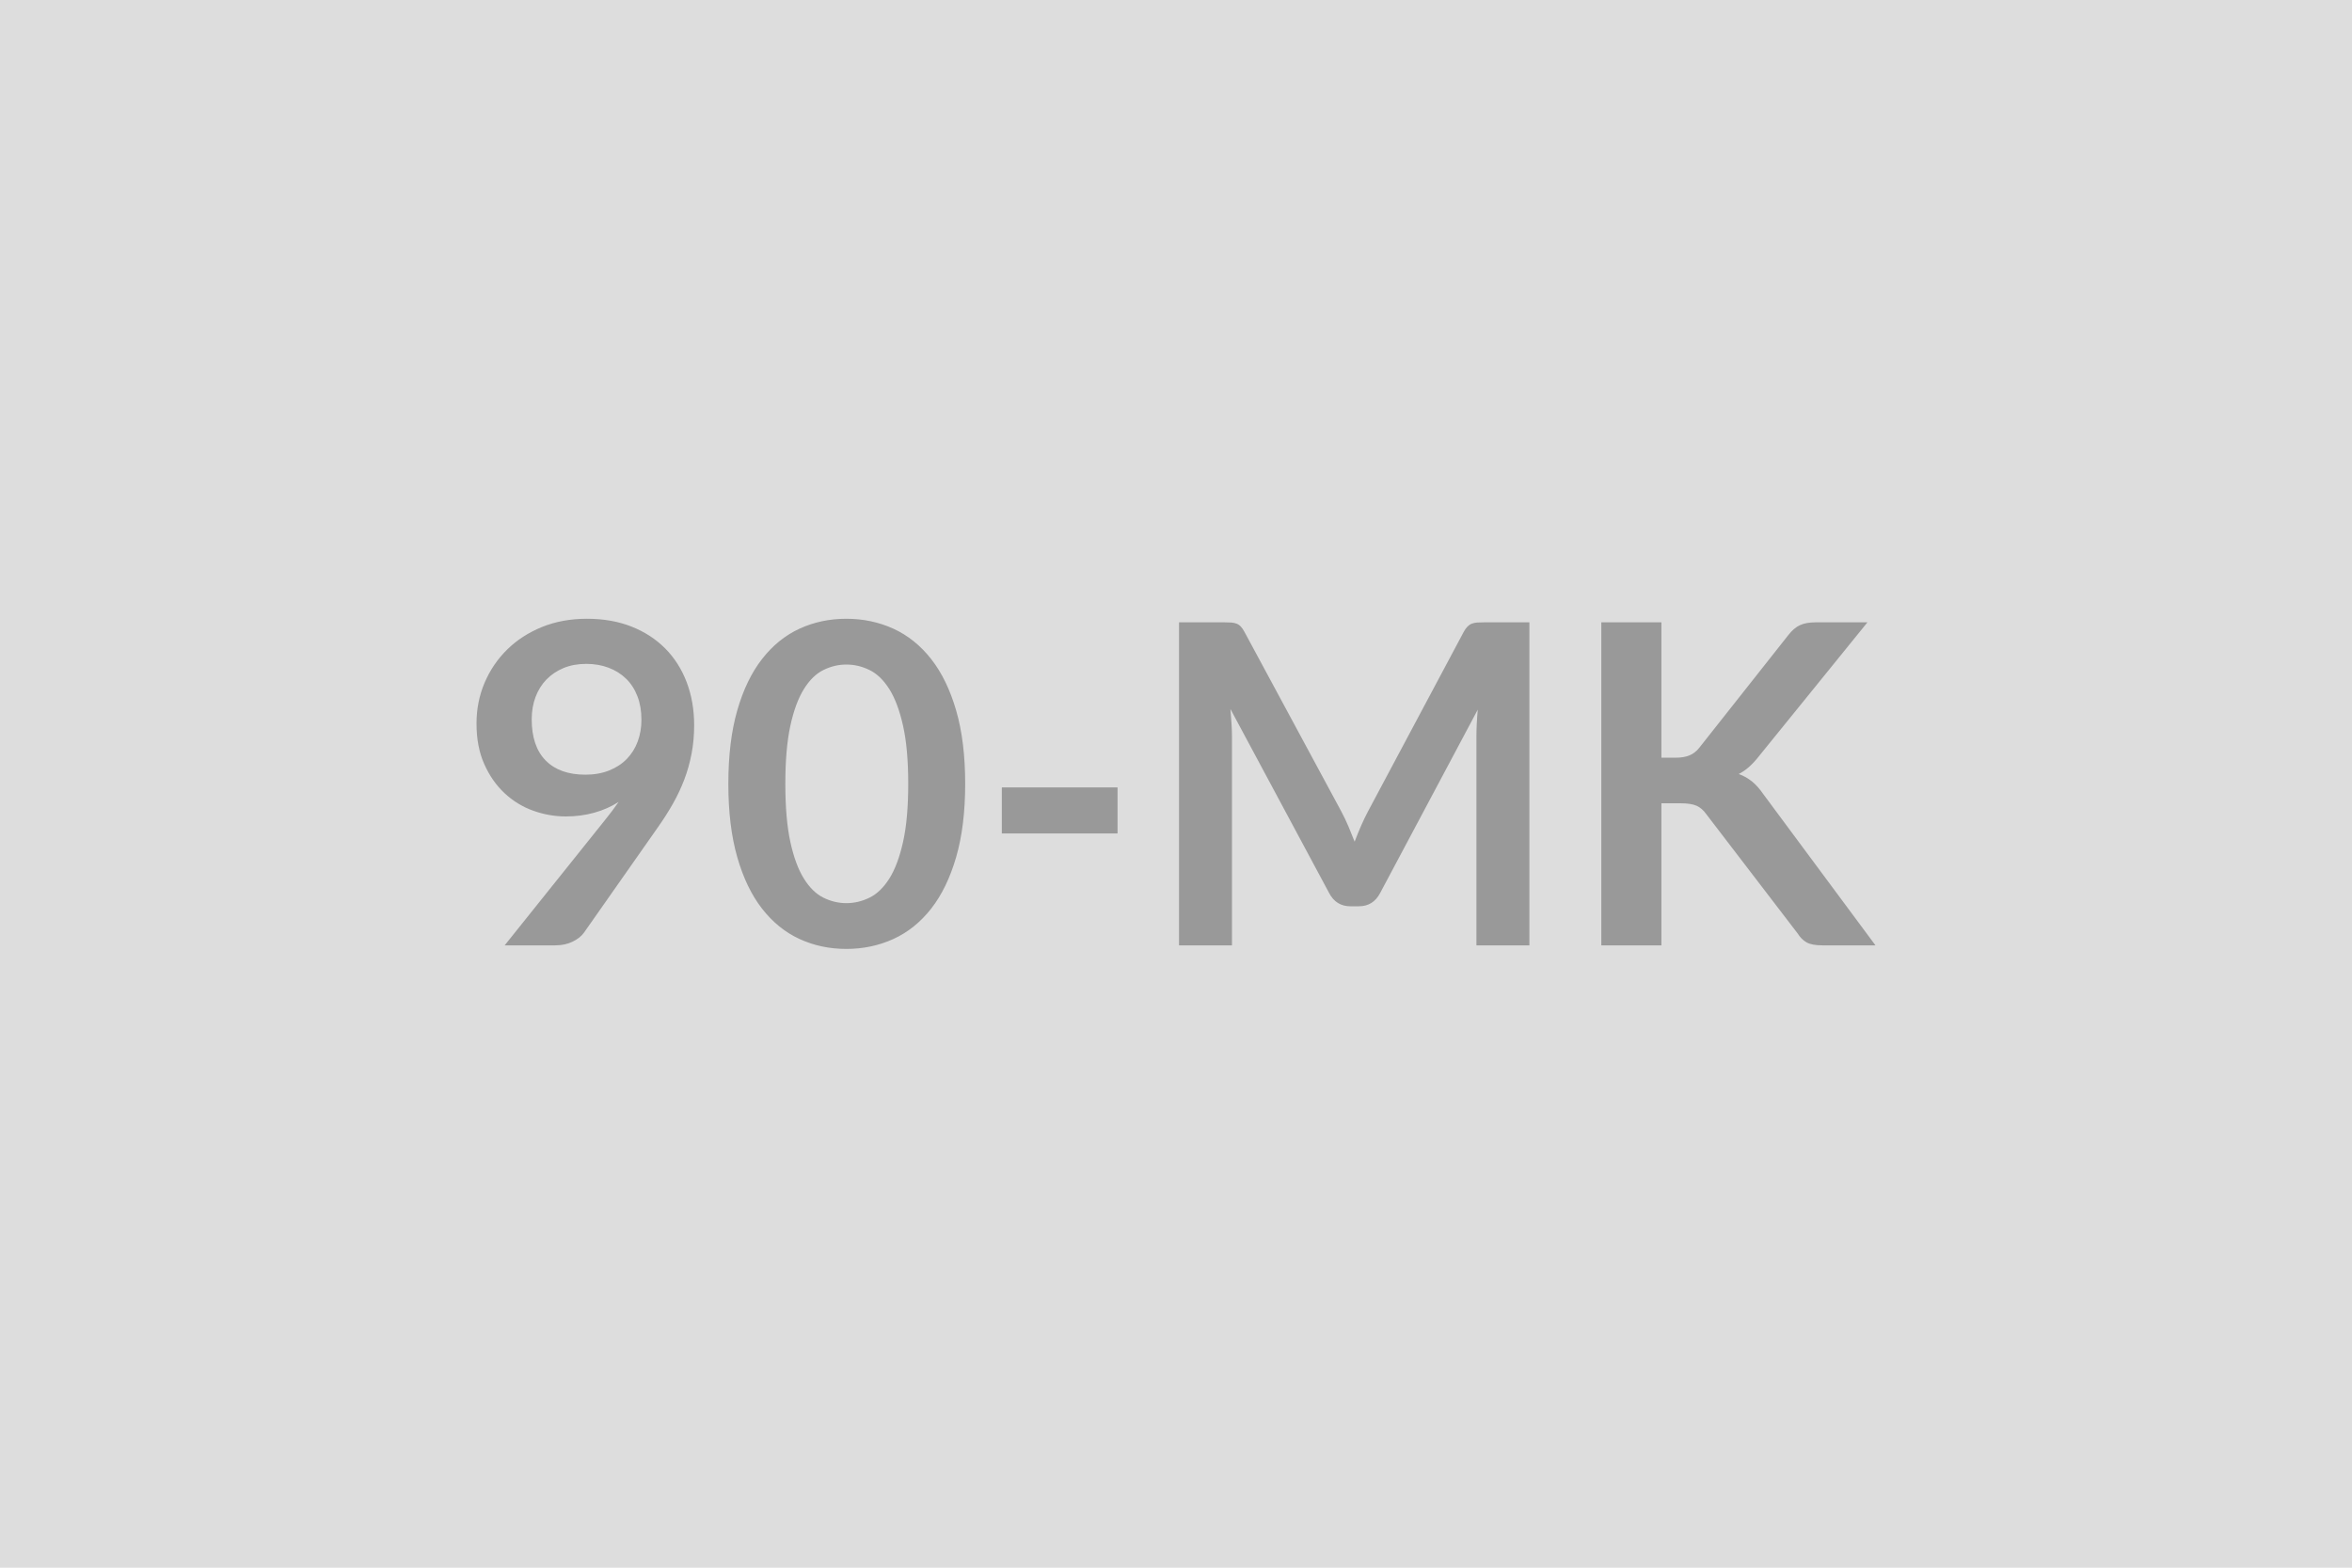
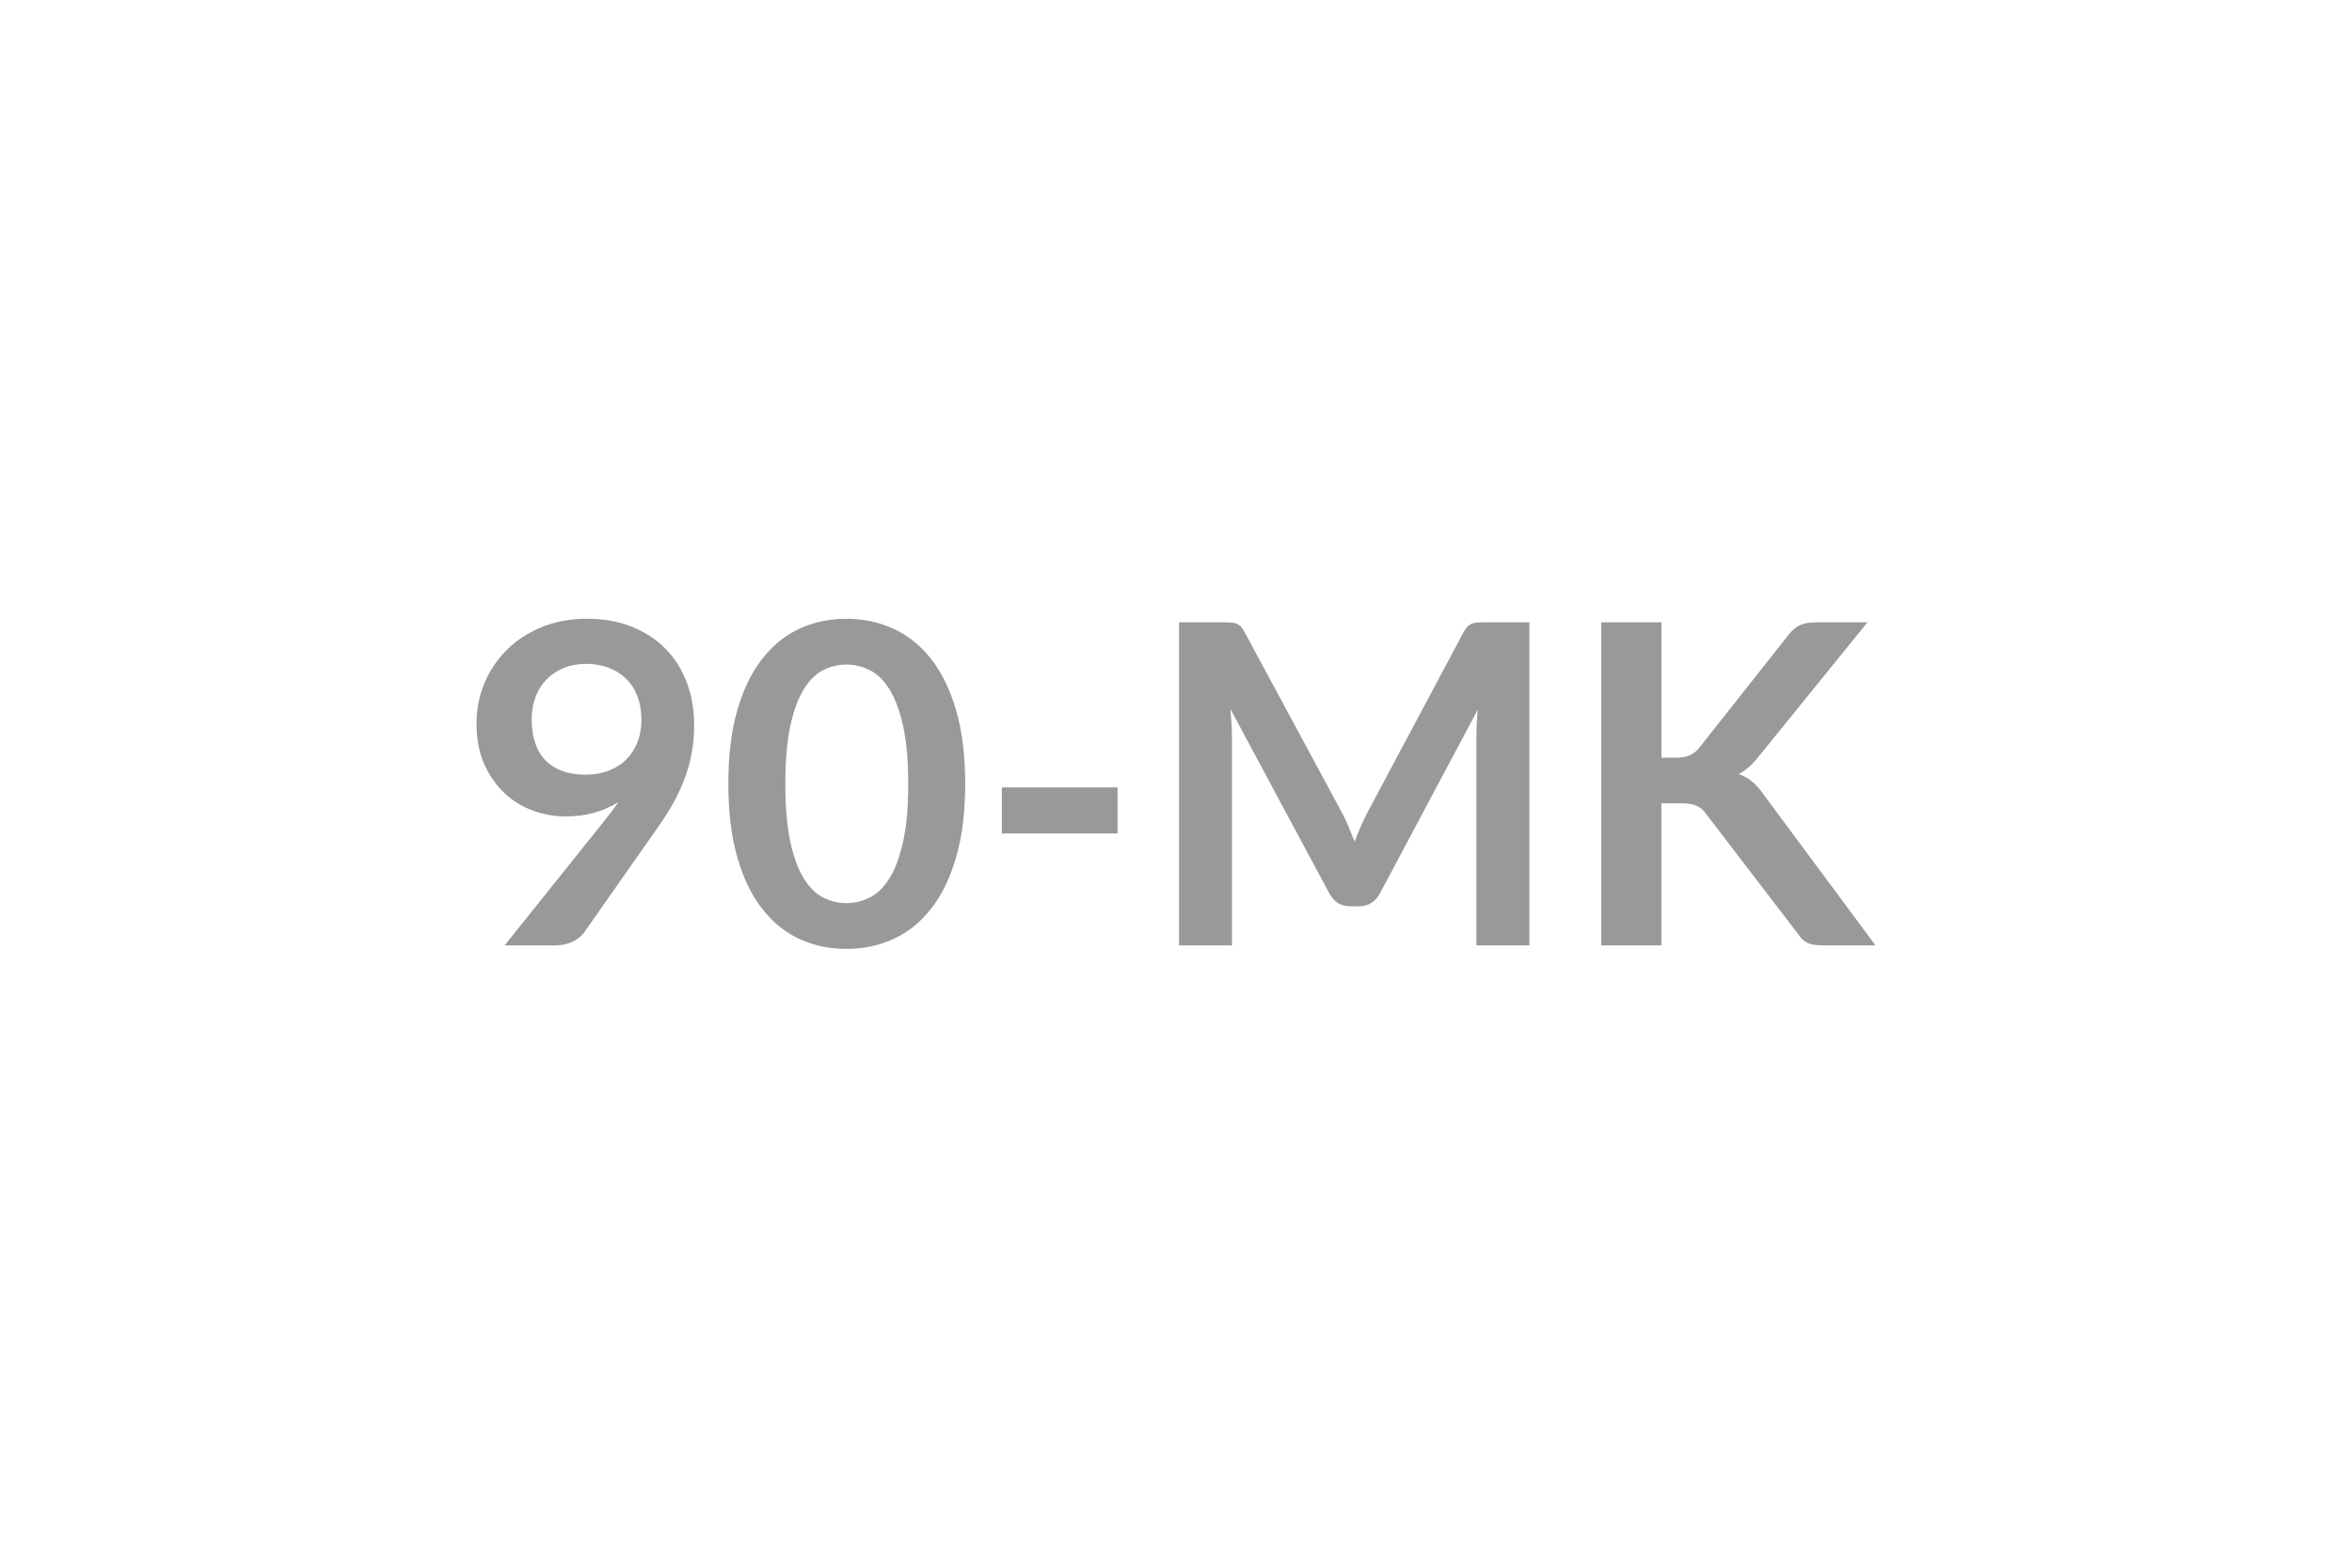
<svg xmlns="http://www.w3.org/2000/svg" width="600" height="400" viewBox="0 0 600 400">
-   <rect width="100%" height="100%" fill="#DDDDDD" />
  <path fill="#999999" d="M135.64 183.53q0 6.89 3.56 10.51 3.57 3.62 10.12 3.62 3.42 0 6.1-1.08t4.5-2.96q1.83-1.89 2.77-4.45.94-2.57.94-5.53 0-3.36-1.03-6.01-1.02-2.65-2.91-4.48-1.88-1.82-4.47-2.79t-5.67-.97q-3.19 0-5.76 1.05-2.56 1.06-4.39 2.94-1.82 1.88-2.79 4.47-.97 2.6-.97 5.68m-6.9 57.68 25.6-31.98q.97-1.19 1.82-2.33.86-1.14 1.65-2.28-2.85 1.82-6.27 2.76t-7.18.94q-4.27 0-8.38-1.48-4.1-1.48-7.29-4.48-3.2-2.99-5.16-7.41-1.97-4.41-1.97-10.34 0-5.53 2.05-10.38 2.06-4.84 5.76-8.49 3.71-3.65 8.89-5.76 5.19-2.1 11.46-2.1 6.33 0 11.37 1.99 5.05 2 8.61 5.59t5.47 8.6q1.91 5.02 1.91 11 0 3.82-.66 7.24-.65 3.42-1.85 6.59-1.2 3.16-2.91 6.18t-3.81 5.99l-18.87 26.9q-.97 1.37-2.91 2.31t-4.39.94zM246.22 200q0 10.77-2.31 18.72t-6.38 13.14q-4.08 5.19-9.63 7.73-5.56 2.53-12 2.53t-11.94-2.53q-5.51-2.54-9.55-7.73-4.05-5.19-6.33-13.14T185.8 200q0-10.83 2.28-18.75 2.28-7.93 6.33-13.11 4.04-5.19 9.55-7.73 5.5-2.53 11.94-2.53t12 2.53q5.55 2.54 9.63 7.73 4.07 5.18 6.38 13.11 2.31 7.92 2.31 18.75m-14.53 0q0-8.95-1.32-14.82-1.31-5.87-3.5-9.35-2.2-3.48-5.05-4.87-2.85-1.4-5.92-1.4-3.02 0-5.85 1.4-2.82 1.39-4.98 4.87-2.17 3.48-3.45 9.35T200.34 200t1.28 14.82 3.45 9.35q2.16 3.47 4.98 4.87 2.83 1.4 5.85 1.4 3.07 0 5.92-1.4t5.05-4.87q2.19-3.48 3.5-9.35 1.32-5.87 1.32-14.82m23.88 12.65v-11.74h29.52v11.74zm123-53.86h11.58v82.42h-13.51v-53.24q0-3.19.34-6.9l-24.91 46.8q-1.77 3.37-5.42 3.37h-2.16q-3.65 0-5.42-3.37l-25.19-46.97q.17 1.88.28 3.71.12 1.82.12 3.36v53.24h-13.51v-82.42h11.57q1.03 0 1.77.05.74.06 1.34.29t1.08.74.94 1.37l24.68 45.77q.97 1.82 1.8 3.76.82 1.94 1.62 3.99.8-2.11 1.65-4.07.86-1.97 1.83-3.79l24.34-45.66q.45-.86.97-1.37.51-.51 1.11-.74t1.34-.29q.74-.05 1.76-.05m45.26 0v34.54h3.59q2.17 0 3.59-.6 1.43-.6 2.46-1.91l22.74-28.78q1.42-1.83 2.99-2.54t3.96-.71h13.23l-27.76 34.26q-2.45 3.13-5.08 4.44 1.89.68 3.4 1.91t2.87 3.22l28.62 38.59h-13.51q-2.74 0-4.08-.77t-2.25-2.25l-23.31-30.44q-1.08-1.54-2.51-2.17-1.42-.62-4.1-.62h-4.85v36.25H408.5v-82.42z" />
</svg>